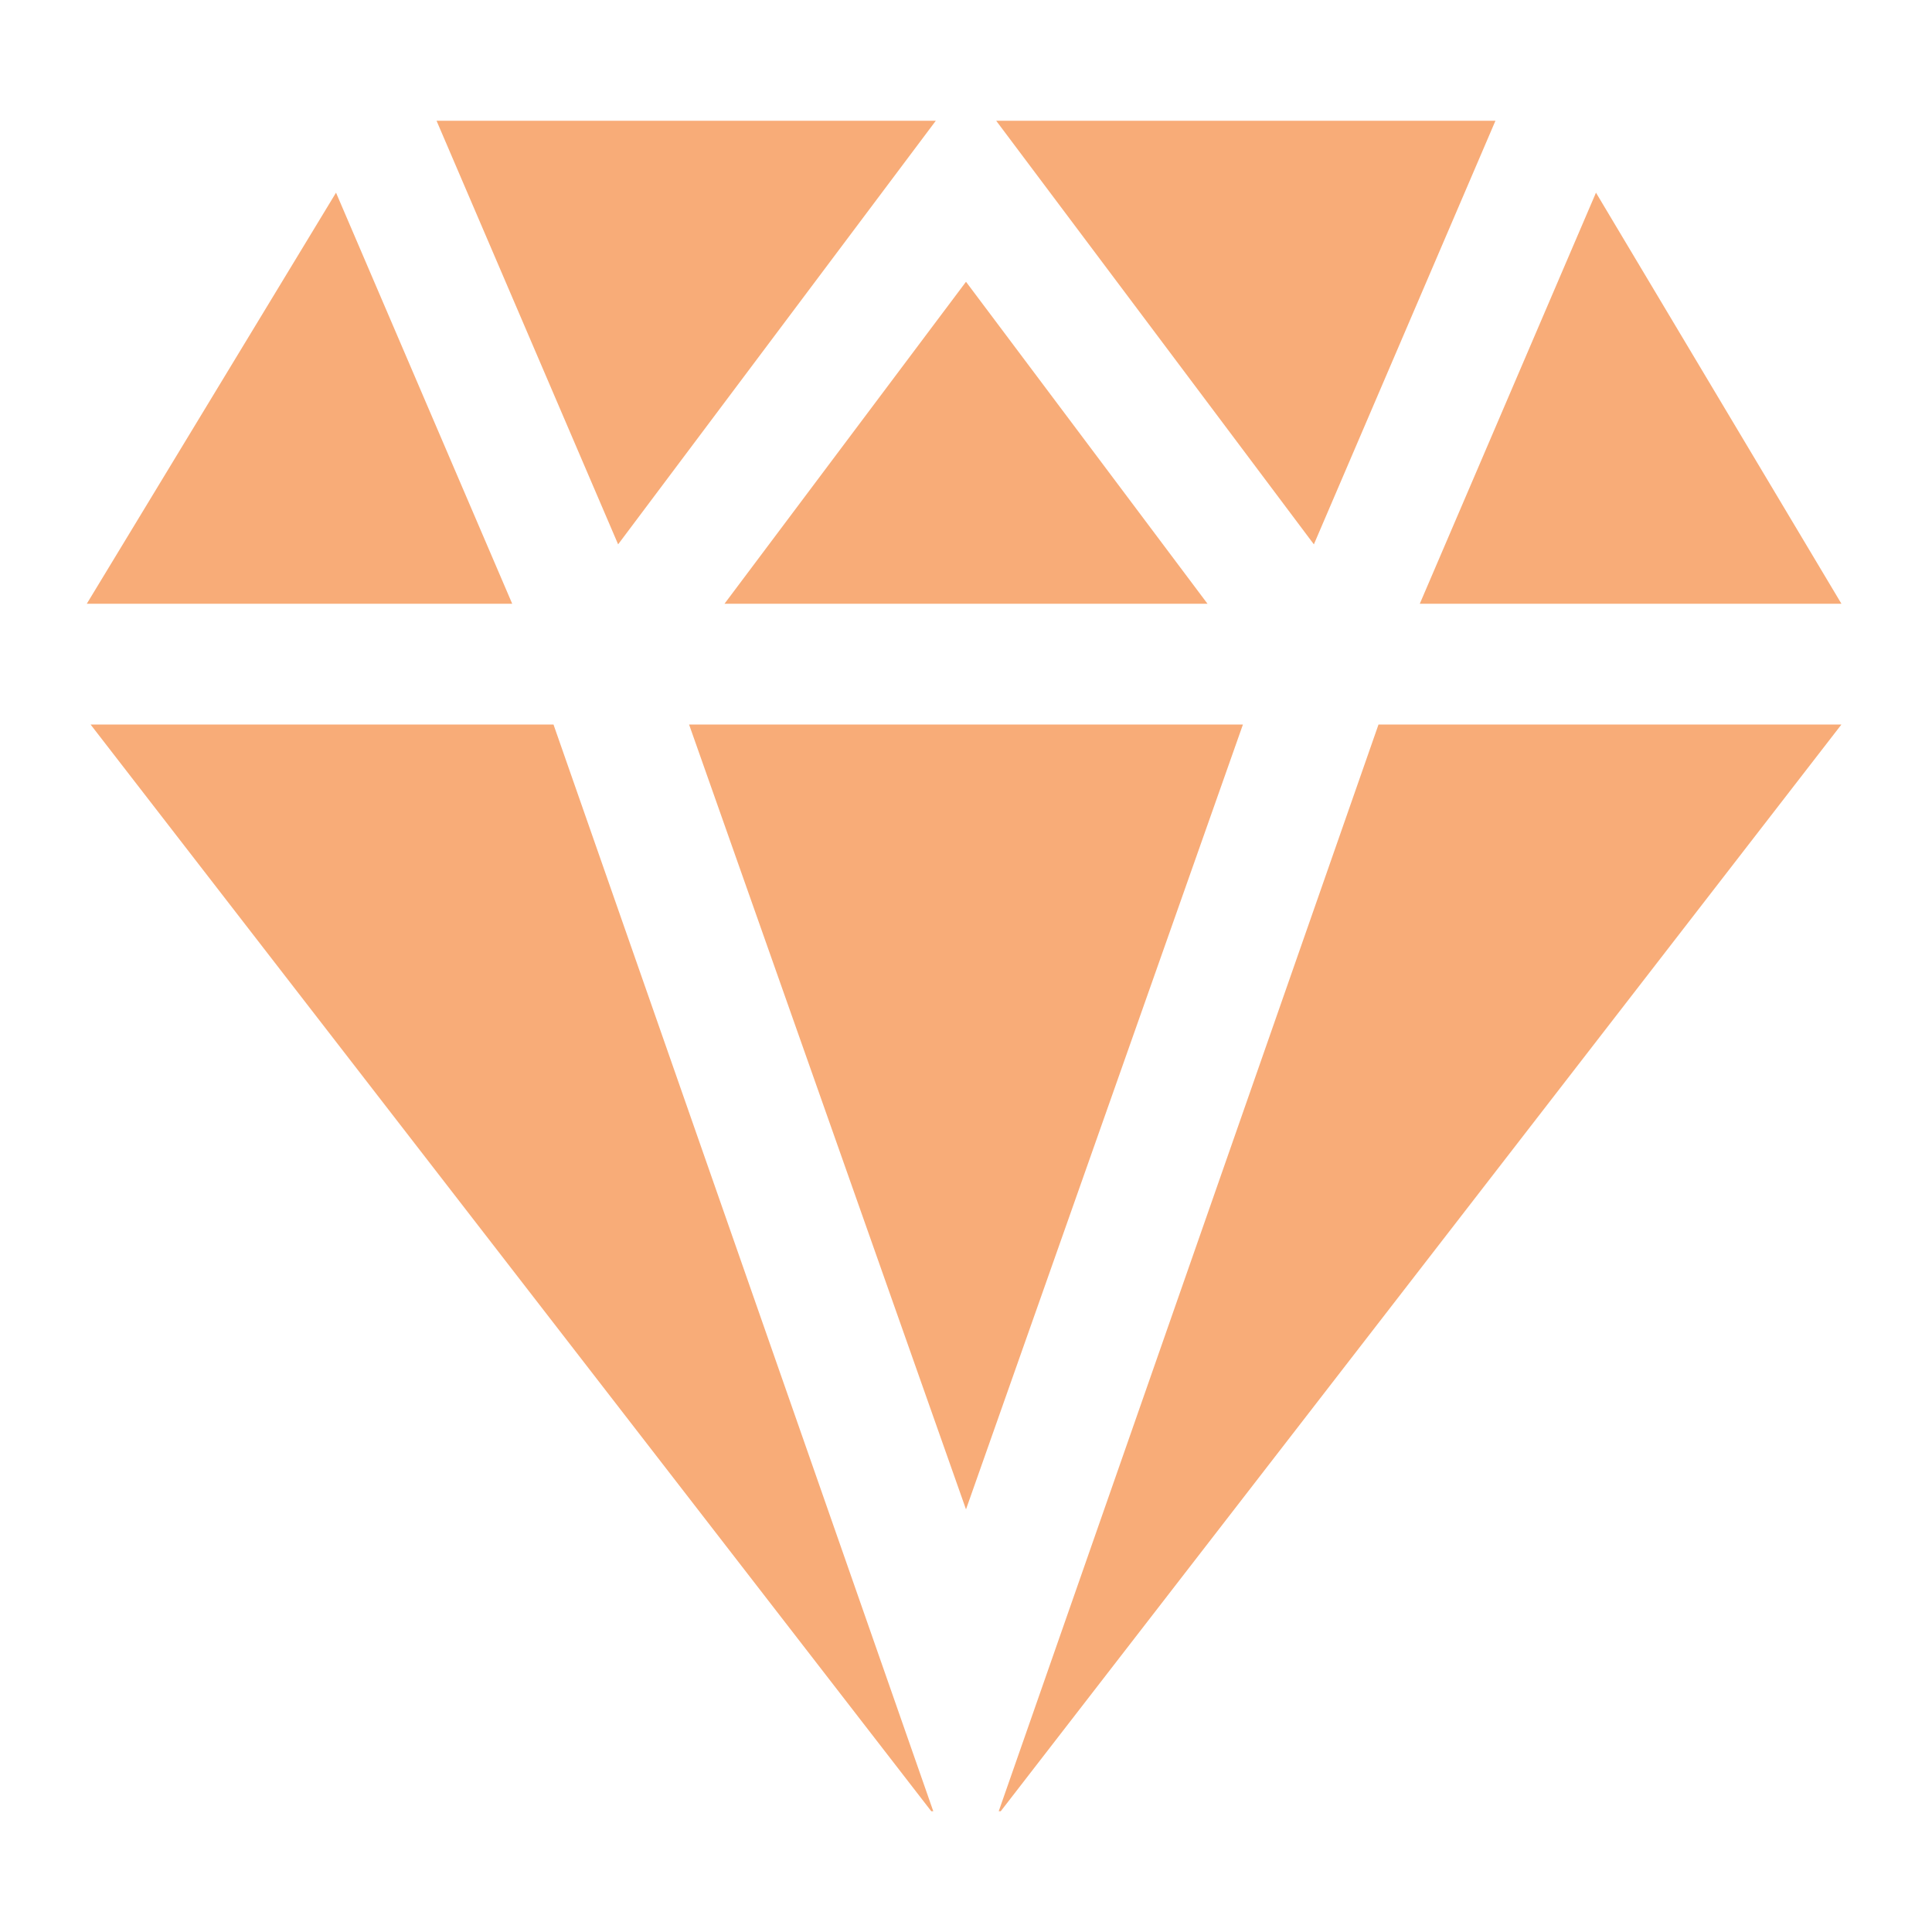
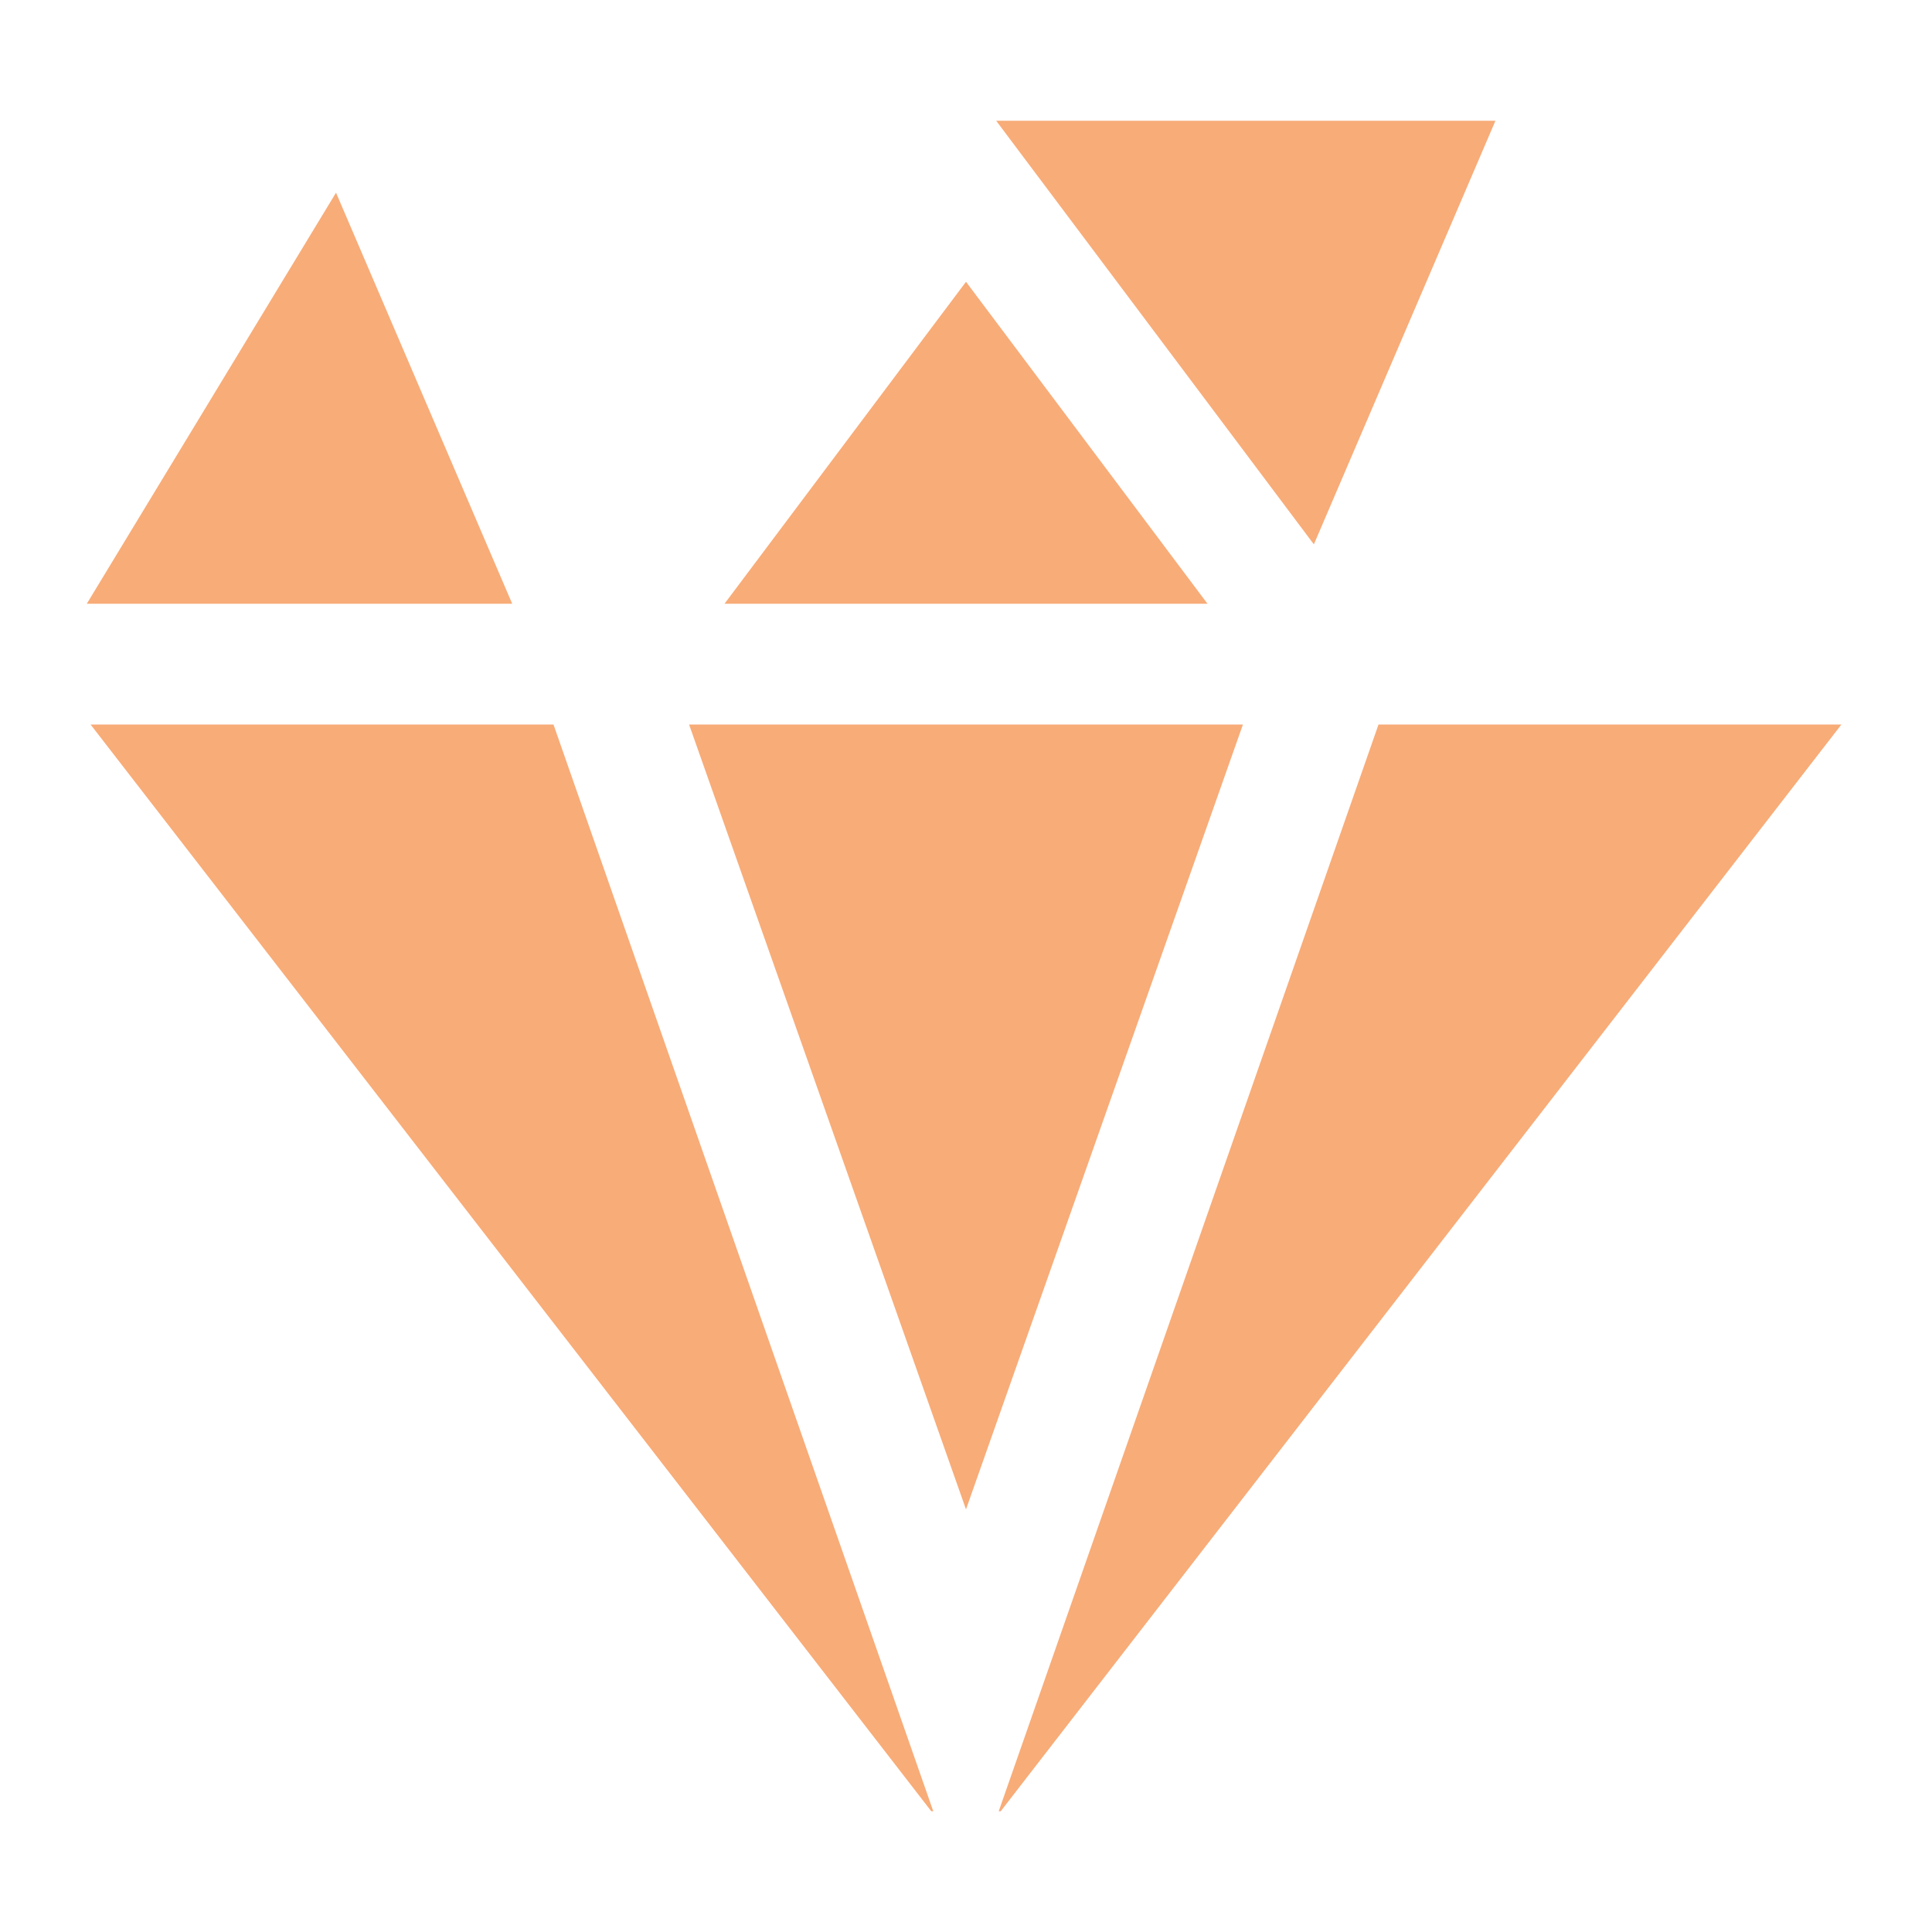
<svg xmlns="http://www.w3.org/2000/svg" id="icons" viewBox="0 0 512 512">
  <polygon points="396.31 32 264 32 348.19 144.26 396.31 32" fill="#f8ac78" opacity="1" original-fill="#000000" />
-   <polygon points="115.69 32 163.81 144.26 248 32 115.69 32" fill="#f8ac78" opacity="1" original-fill="#000000" />
  <polygon points="256 74.67 192 160 320 160 256 74.67" fill="#f8ac78" opacity="1" original-fill="#000000" />
-   <polygon points="422.95 51.06 376.26 160 488 160 422.95 51.06" fill="#f8ac78" opacity="1" original-fill="#000000" />
  <polygon points="89.05 51.06 23 160 135.74 160 89.05 51.06" fill="#f8ac78" opacity="1" original-fill="#000000" />
  <polygon points="146.68 192 24 192 246.8 480 247.33 480 146.68 192" fill="#f8ac78" opacity="1" original-fill="#000000" />
  <polygon points="365.32 192 264.67 480 265.2 480 488 192 365.32 192" fill="#f8ac78" opacity="1" original-fill="#000000" />
  <polygon points="329.39 192 182.61 192 256 400 329.39 192" fill="#f8ac78" opacity="1" original-fill="#000000" />
</svg>